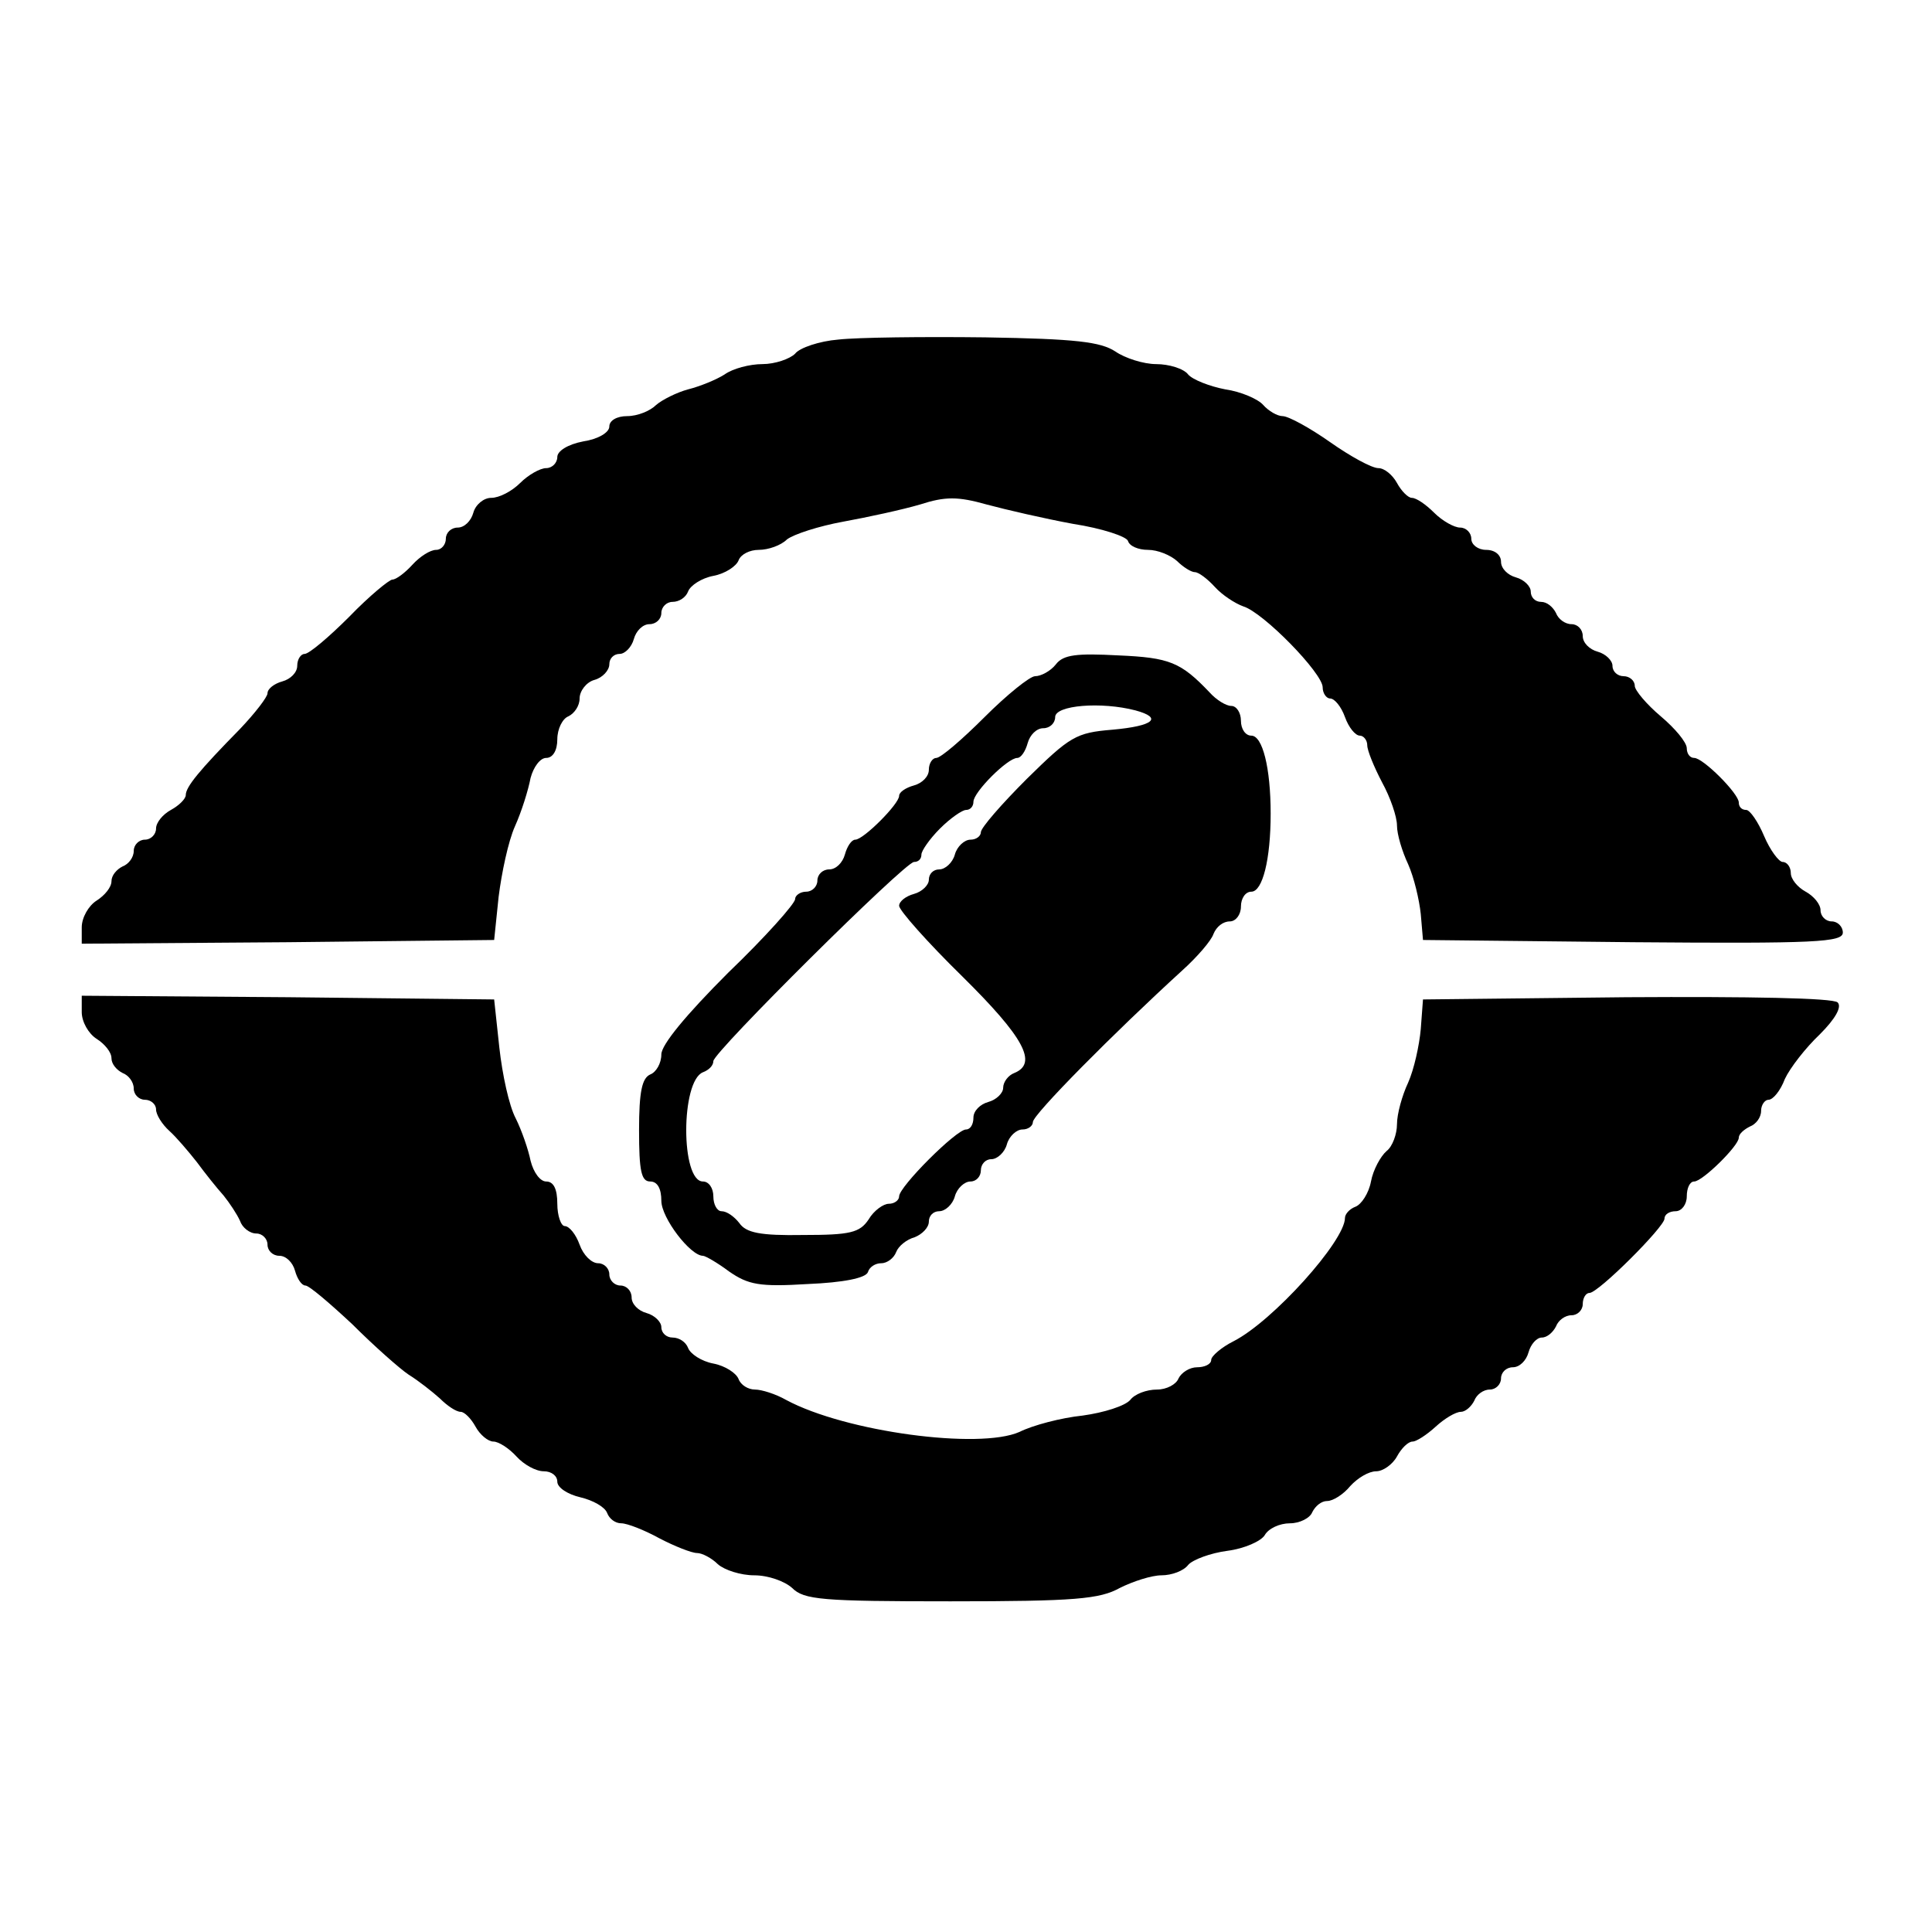
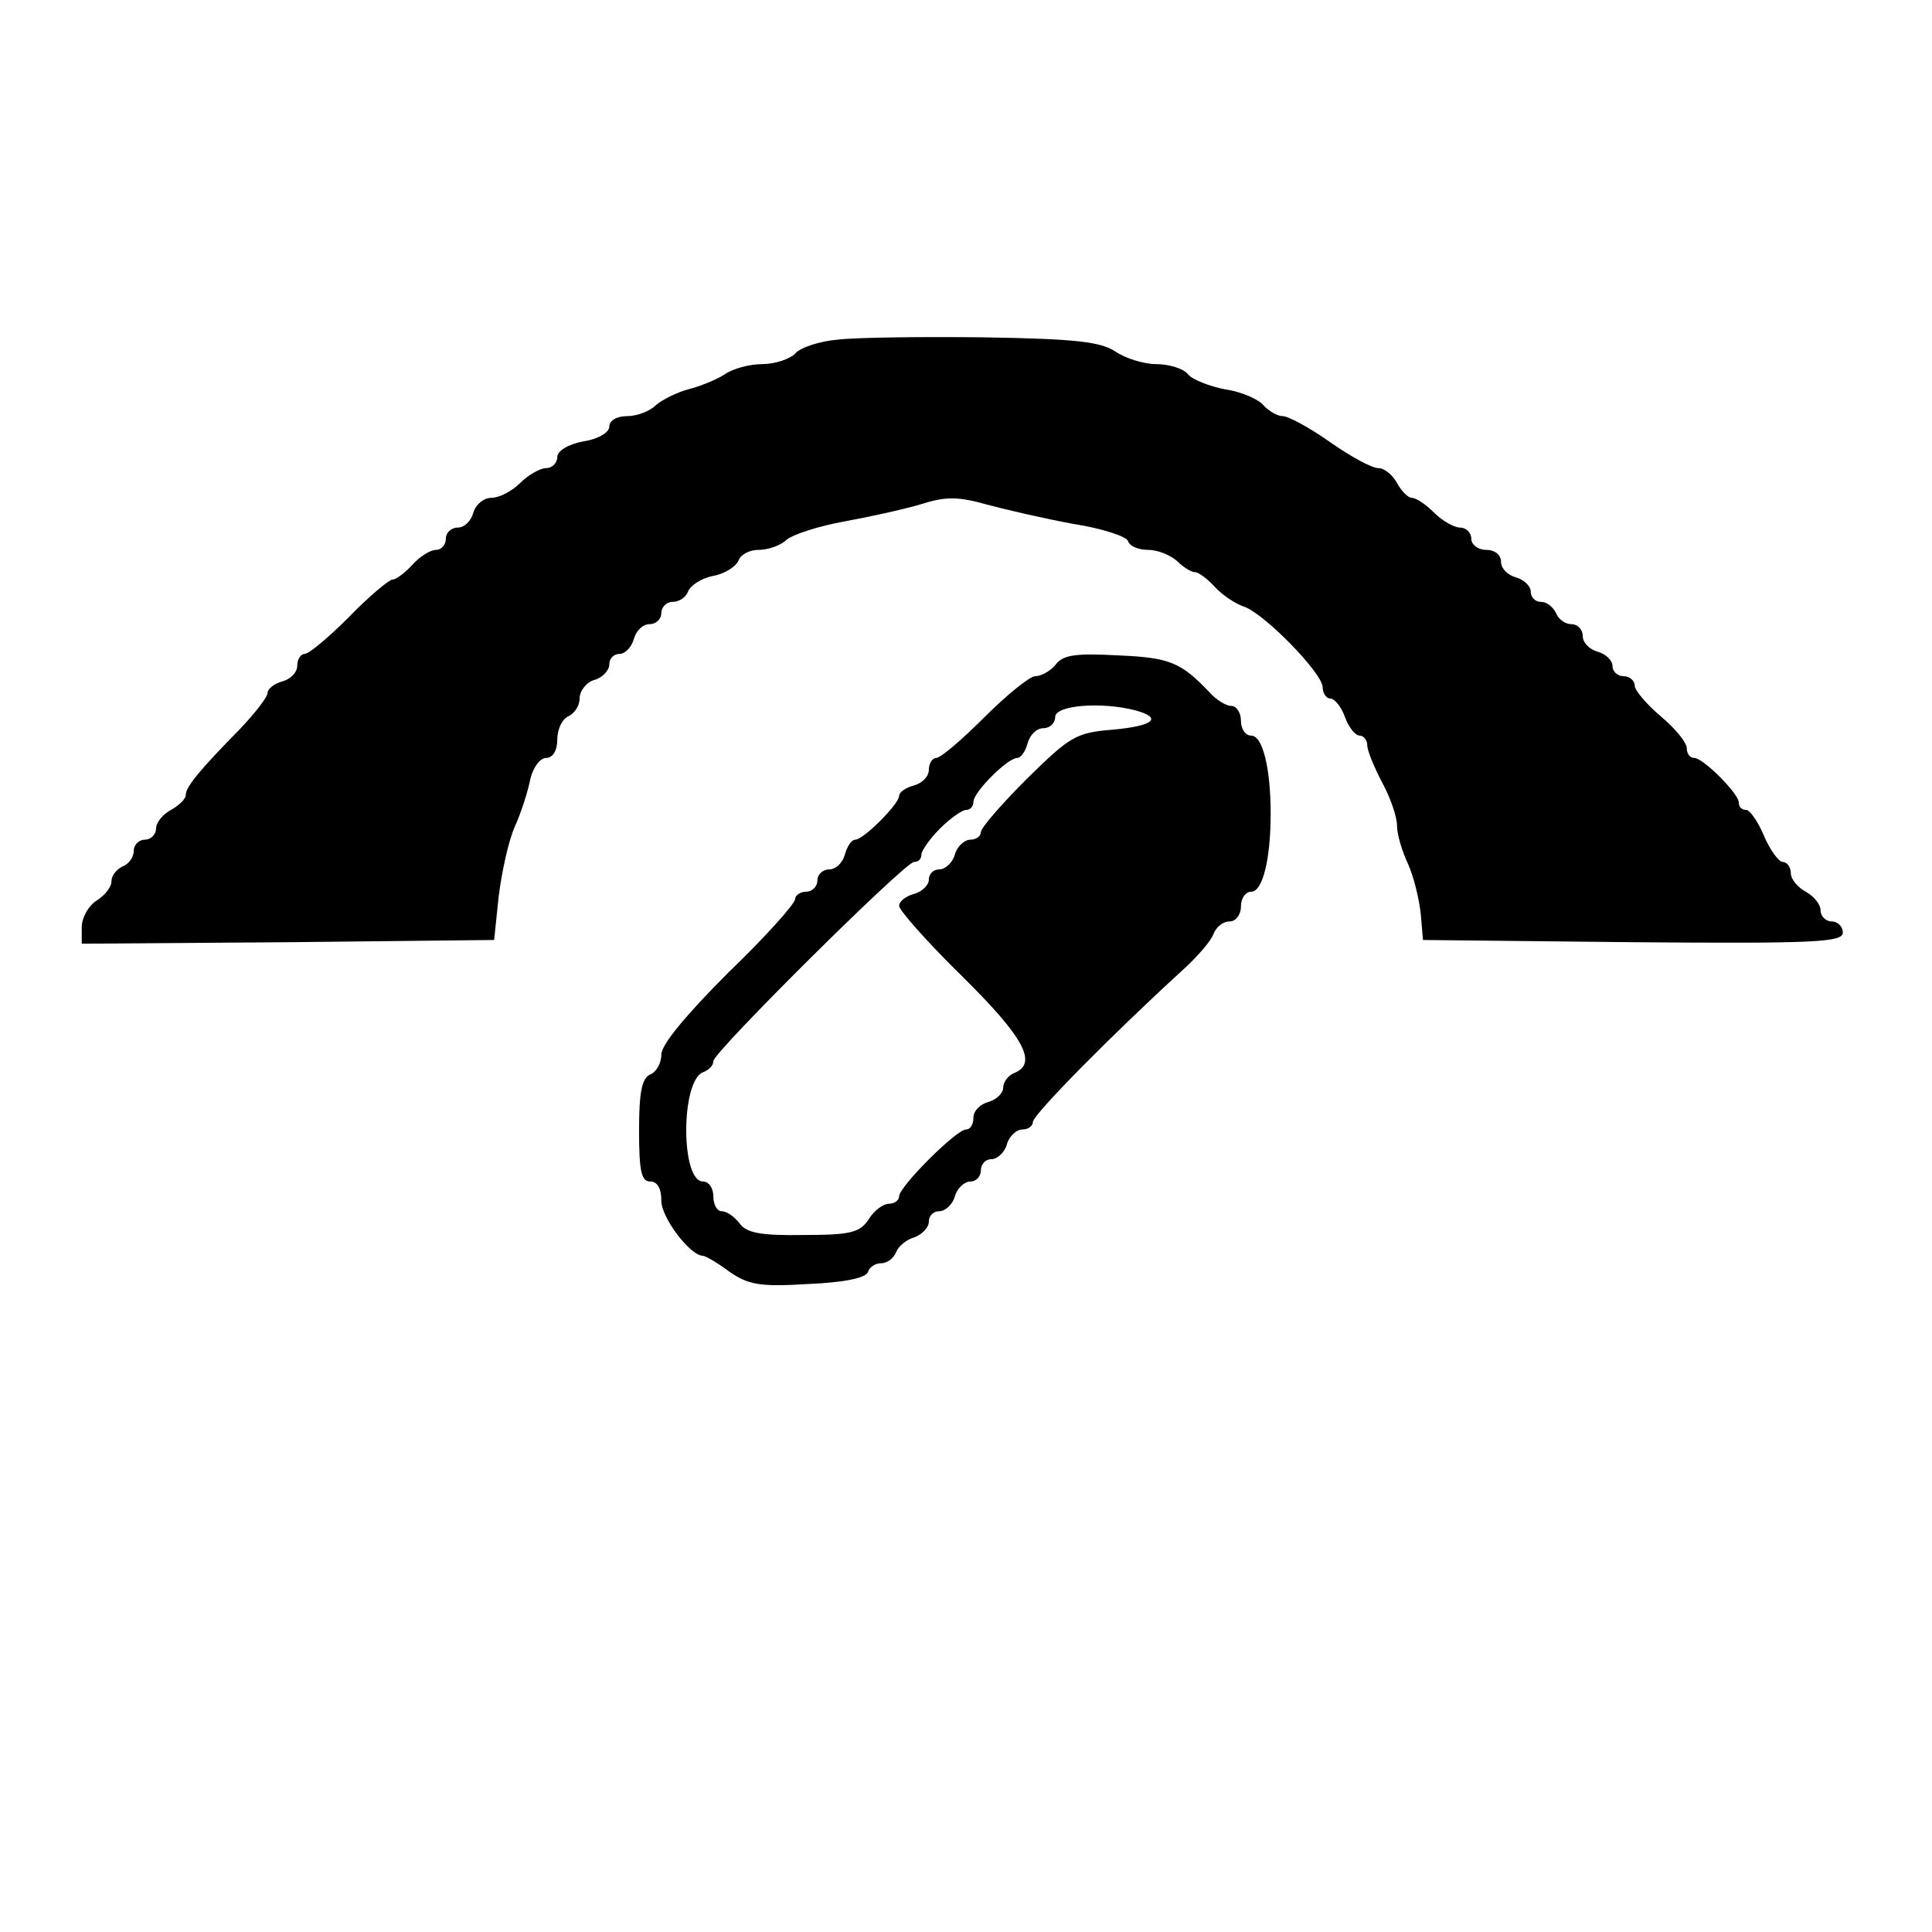
<svg xmlns="http://www.w3.org/2000/svg" version="1.0" width="260pt" height="260pt" viewBox="0 0 260 260" preserveAspectRatio="xMidYMid meet">
  <g transform="translate(0,260) scale(0.1,-0.1)" fill="#000000" stroke="none">
    <path d="M1128 2143 c-25 -2 -52 -11 -58 -19 -7 -7 -27 -14 -44 -14 -17 0 -40 -6 -51 -14 -11 -7 -33 -16 -49 -20 -15 -4 -35 -14 -43 -21 -8 -8 -25 -15 -39 -15 -14 0 -24 -6 -24 -14 0 -8 -15 -17 -35 -20 -21 -4 -35 -13 -35 -21 0 -8 -7 -15 -15 -15 -8 0 -24 -9 -35 -20 -11 -11 -28 -20 -39 -20 -10 0 -21 -9 -24 -20 -3 -11 -12 -20 -21 -20 -9 0 -16 -7 -16 -15 0 -8 -6 -15 -13 -15 -8 0 -22 -9 -32 -20 -10 -11 -22 -20 -27 -20 -4 0 -31 -22 -58 -50 -27 -27 -54 -50 -60 -50 -5 0 -10 -7 -10 -16 0 -9 -9 -18 -20 -21 -11 -3 -20 -10 -20 -16 0 -5 -17 -27 -37 -48 -55 -56 -73 -78 -73 -89 0 -5 -9 -14 -20 -20 -11 -6 -20 -17 -20 -25 0 -8 -7 -15 -15 -15 -8 0 -15 -7 -15 -15 0 -9 -7 -18 -15 -21 -8 -4 -15 -12 -15 -20 0 -8 -9 -19 -20 -26 -11 -7 -20 -23 -20 -36 l0 -22 278 2 277 3 6 58 c4 32 13 75 22 95 9 20 18 49 21 65 4 15 13 27 21 27 9 0 15 10 15 25 0 14 7 28 15 31 8 4 15 14 15 24 0 10 9 22 20 25 11 3 20 13 20 21 0 8 6 14 14 14 7 0 16 9 19 20 3 11 12 20 21 20 9 0 16 7 16 15 0 8 7 15 15 15 9 0 18 6 21 14 3 8 18 18 34 21 16 3 31 13 34 21 3 8 15 14 27 14 13 0 30 6 38 14 9 7 43 18 76 24 33 6 79 16 103 23 34 11 51 11 90 0 26 -7 78 -19 116 -26 39 -6 72 -17 74 -23 2 -7 14 -12 27 -12 13 0 30 -7 39 -15 8 -8 19 -15 24 -15 5 0 17 -9 27 -20 10 -11 27 -22 38 -26 27 -8 107 -90 107 -109 0 -8 5 -15 10 -15 6 0 15 -11 20 -25 5 -14 14 -25 20 -25 5 0 10 -6 10 -13 0 -7 9 -29 20 -50 11 -20 20 -46 20 -58 0 -12 7 -35 15 -52 8 -18 15 -48 17 -67 l3 -35 283 -3 c246 -2 282 0 282 13 0 8 -7 15 -15 15 -8 0 -15 7 -15 15 0 8 -9 19 -20 25 -11 6 -20 17 -20 25 0 8 -5 15 -11 15 -5 0 -17 16 -25 35 -8 19 -19 35 -24 35 -6 0 -10 4 -10 10 0 12 -48 60 -60 60 -6 0 -10 6 -10 13 0 8 -16 27 -35 43 -19 16 -35 35 -35 41 0 7 -7 13 -15 13 -8 0 -15 6 -15 14 0 7 -9 16 -20 19 -11 3 -20 12 -20 21 0 9 -7 16 -15 16 -9 0 -18 7 -21 15 -4 8 -12 15 -20 15 -8 0 -14 6 -14 14 0 7 -9 16 -20 19 -11 3 -20 12 -20 21 0 9 -8 16 -20 16 -11 0 -20 7 -20 15 0 8 -7 15 -15 15 -8 0 -24 9 -35 20 -11 11 -24 20 -30 20 -5 0 -14 9 -20 20 -6 11 -17 20 -25 20 -9 0 -38 16 -65 35 -27 19 -56 35 -64 35 -7 0 -19 7 -26 15 -7 8 -30 18 -51 21 -21 4 -44 13 -50 20 -6 8 -26 14 -43 14 -17 0 -42 8 -55 17 -20 13 -53 17 -175 19 -83 1 -172 0 -198 -3z" />
    <path d="M1421 1706 c-7 -9 -20 -16 -28 -16 -7 0 -38 -25 -68 -55 -30 -30 -59 -55 -65 -55 -5 0 -10 -7 -10 -16 0 -9 -9 -18 -20 -21 -11 -3 -20 -9 -20 -14 0 -11 -48 -59 -59 -59 -5 0 -11 -9 -14 -20 -3 -11 -12 -20 -21 -20 -9 0 -16 -7 -16 -15 0 -8 -7 -15 -15 -15 -8 0 -15 -5 -15 -10 0 -6 -40 -51 -90 -99 -57 -57 -90 -97 -90 -110 0 -12 -7 -24 -15 -27 -11 -5 -15 -23 -15 -75 0 -55 3 -69 15 -69 10 0 15 -10 15 -26 0 -23 39 -74 56 -74 3 0 19 -9 35 -21 26 -18 41 -21 106 -17 48 2 78 8 81 16 2 7 10 12 18 12 8 0 17 7 20 15 3 8 14 17 25 20 10 4 19 13 19 21 0 8 6 14 14 14 8 0 18 9 21 20 3 11 13 20 21 20 8 0 14 7 14 15 0 8 6 15 14 15 8 0 18 9 21 20 3 11 13 20 21 20 8 0 14 5 14 10 0 10 109 120 201 204 20 18 39 40 42 49 4 10 13 17 22 17 8 0 15 9 15 20 0 11 6 20 14 20 15 0 26 43 26 105 0 62 -11 105 -26 105 -8 0 -14 9 -14 20 0 11 -6 20 -13 20 -7 0 -20 8 -29 18 -39 41 -54 47 -123 50 -56 3 -74 1 -84 -12z m107 -62 c37 -10 25 -21 -31 -26 -49 -4 -57 -9 -115 -66 -34 -34 -62 -66 -62 -72 0 -5 -6 -10 -14 -10 -8 0 -18 -9 -21 -20 -3 -11 -13 -20 -21 -20 -8 0 -14 -6 -14 -14 0 -7 -9 -16 -20 -19 -11 -3 -20 -10 -20 -16 0 -6 38 -49 85 -95 83 -82 102 -117 70 -130 -8 -3 -15 -12 -15 -20 0 -7 -9 -16 -20 -19 -11 -3 -20 -12 -20 -21 0 -9 -4 -16 -10 -16 -13 0 -90 -77 -90 -90 0 -5 -6 -10 -14 -10 -7 0 -20 -9 -27 -21 -12 -18 -25 -21 -88 -21 -58 -1 -77 3 -86 16 -7 9 -17 16 -24 16 -6 0 -11 9 -11 20 0 11 -6 20 -14 20 -30 0 -30 135 0 147 8 3 14 9 14 15 0 12 258 268 270 268 6 0 10 4 10 10 0 5 11 21 25 35 14 14 30 25 35 25 6 0 10 5 10 11 0 13 46 59 59 59 5 0 11 9 14 20 3 11 12 20 21 20 9 0 16 7 16 15 0 16 62 21 108 9z" />
-     <path d="M110 1238 c0 -13 9 -29 20 -36 11 -7 20 -18 20 -26 0 -8 7 -16 15 -20 8 -3 15 -12 15 -21 0 -8 7 -15 15 -15 8 0 15 -6 15 -13 0 -7 8 -20 18 -29 9 -8 26 -28 37 -42 11 -15 27 -35 36 -45 8 -10 18 -25 22 -34 3 -9 13 -17 22 -17 8 0 15 -7 15 -15 0 -8 7 -15 16 -15 9 0 18 -9 21 -20 3 -11 9 -20 14 -20 5 0 33 -24 63 -52 29 -29 64 -60 76 -68 13 -8 32 -23 42 -32 10 -10 22 -18 28 -18 5 0 14 -9 20 -20 6 -11 17 -20 24 -20 7 0 21 -9 31 -20 10 -11 26 -20 37 -20 10 0 18 -6 18 -14 0 -8 14 -17 31 -21 17 -4 33 -13 36 -21 3 -8 11 -14 19 -14 8 0 31 -9 51 -20 21 -11 44 -20 51 -20 7 0 20 -7 28 -15 9 -8 31 -15 49 -15 19 0 41 -8 51 -17 16 -16 40 -18 213 -18 168 0 201 3 228 18 18 9 43 17 56 17 14 0 30 6 36 14 6 7 30 16 53 19 23 3 45 13 50 21 5 9 20 16 34 16 13 0 27 7 30 15 4 8 12 15 20 15 8 0 22 9 31 20 10 11 25 20 35 20 9 0 22 9 28 20 6 11 15 20 21 20 5 0 19 9 31 20 12 11 27 20 34 20 6 0 14 7 18 15 3 8 12 15 21 15 8 0 15 7 15 15 0 8 7 15 16 15 9 0 18 9 21 20 3 11 11 20 18 20 7 0 15 7 19 15 3 8 12 15 21 15 8 0 15 7 15 15 0 8 4 15 9 15 12 0 101 89 101 100 0 6 7 10 15 10 8 0 15 9 15 20 0 11 4 20 10 20 11 0 60 48 60 59 0 5 7 11 15 15 8 3 15 12 15 21 0 8 5 15 10 15 6 0 16 12 22 28 7 15 28 42 47 60 21 21 30 37 24 43 -6 6 -119 8 -284 7 l-274 -3 -3 -40 c-2 -22 -9 -54 -17 -72 -8 -17 -15 -42 -15 -56 0 -13 -6 -30 -14 -36 -8 -7 -18 -25 -21 -41 -3 -16 -13 -31 -21 -34 -8 -3 -14 -10 -14 -15 0 -31 -97 -139 -150 -166 -16 -8 -30 -20 -30 -25 0 -6 -9 -10 -19 -10 -10 0 -21 -7 -25 -15 -3 -8 -16 -15 -29 -15 -14 0 -30 -6 -36 -14 -7 -8 -35 -17 -64 -21 -29 -3 -67 -13 -85 -22 -54 -24 -234 0 -314 43 -14 8 -33 14 -42 14 -9 0 -19 6 -22 14 -3 8 -18 18 -34 21 -16 3 -31 13 -34 21 -3 8 -12 14 -21 14 -8 0 -15 6 -15 14 0 7 -9 16 -20 19 -11 3 -20 12 -20 21 0 9 -7 16 -15 16 -8 0 -15 7 -15 15 0 8 -7 15 -15 15 -9 0 -20 11 -25 25 -5 14 -14 25 -20 25 -5 0 -10 14 -10 30 0 20 -5 30 -15 30 -8 0 -17 12 -21 28 -3 15 -12 41 -20 57 -9 17 -18 59 -22 95 l-7 65 -277 3 -278 2 0 -22z" />
  </g>
</svg>